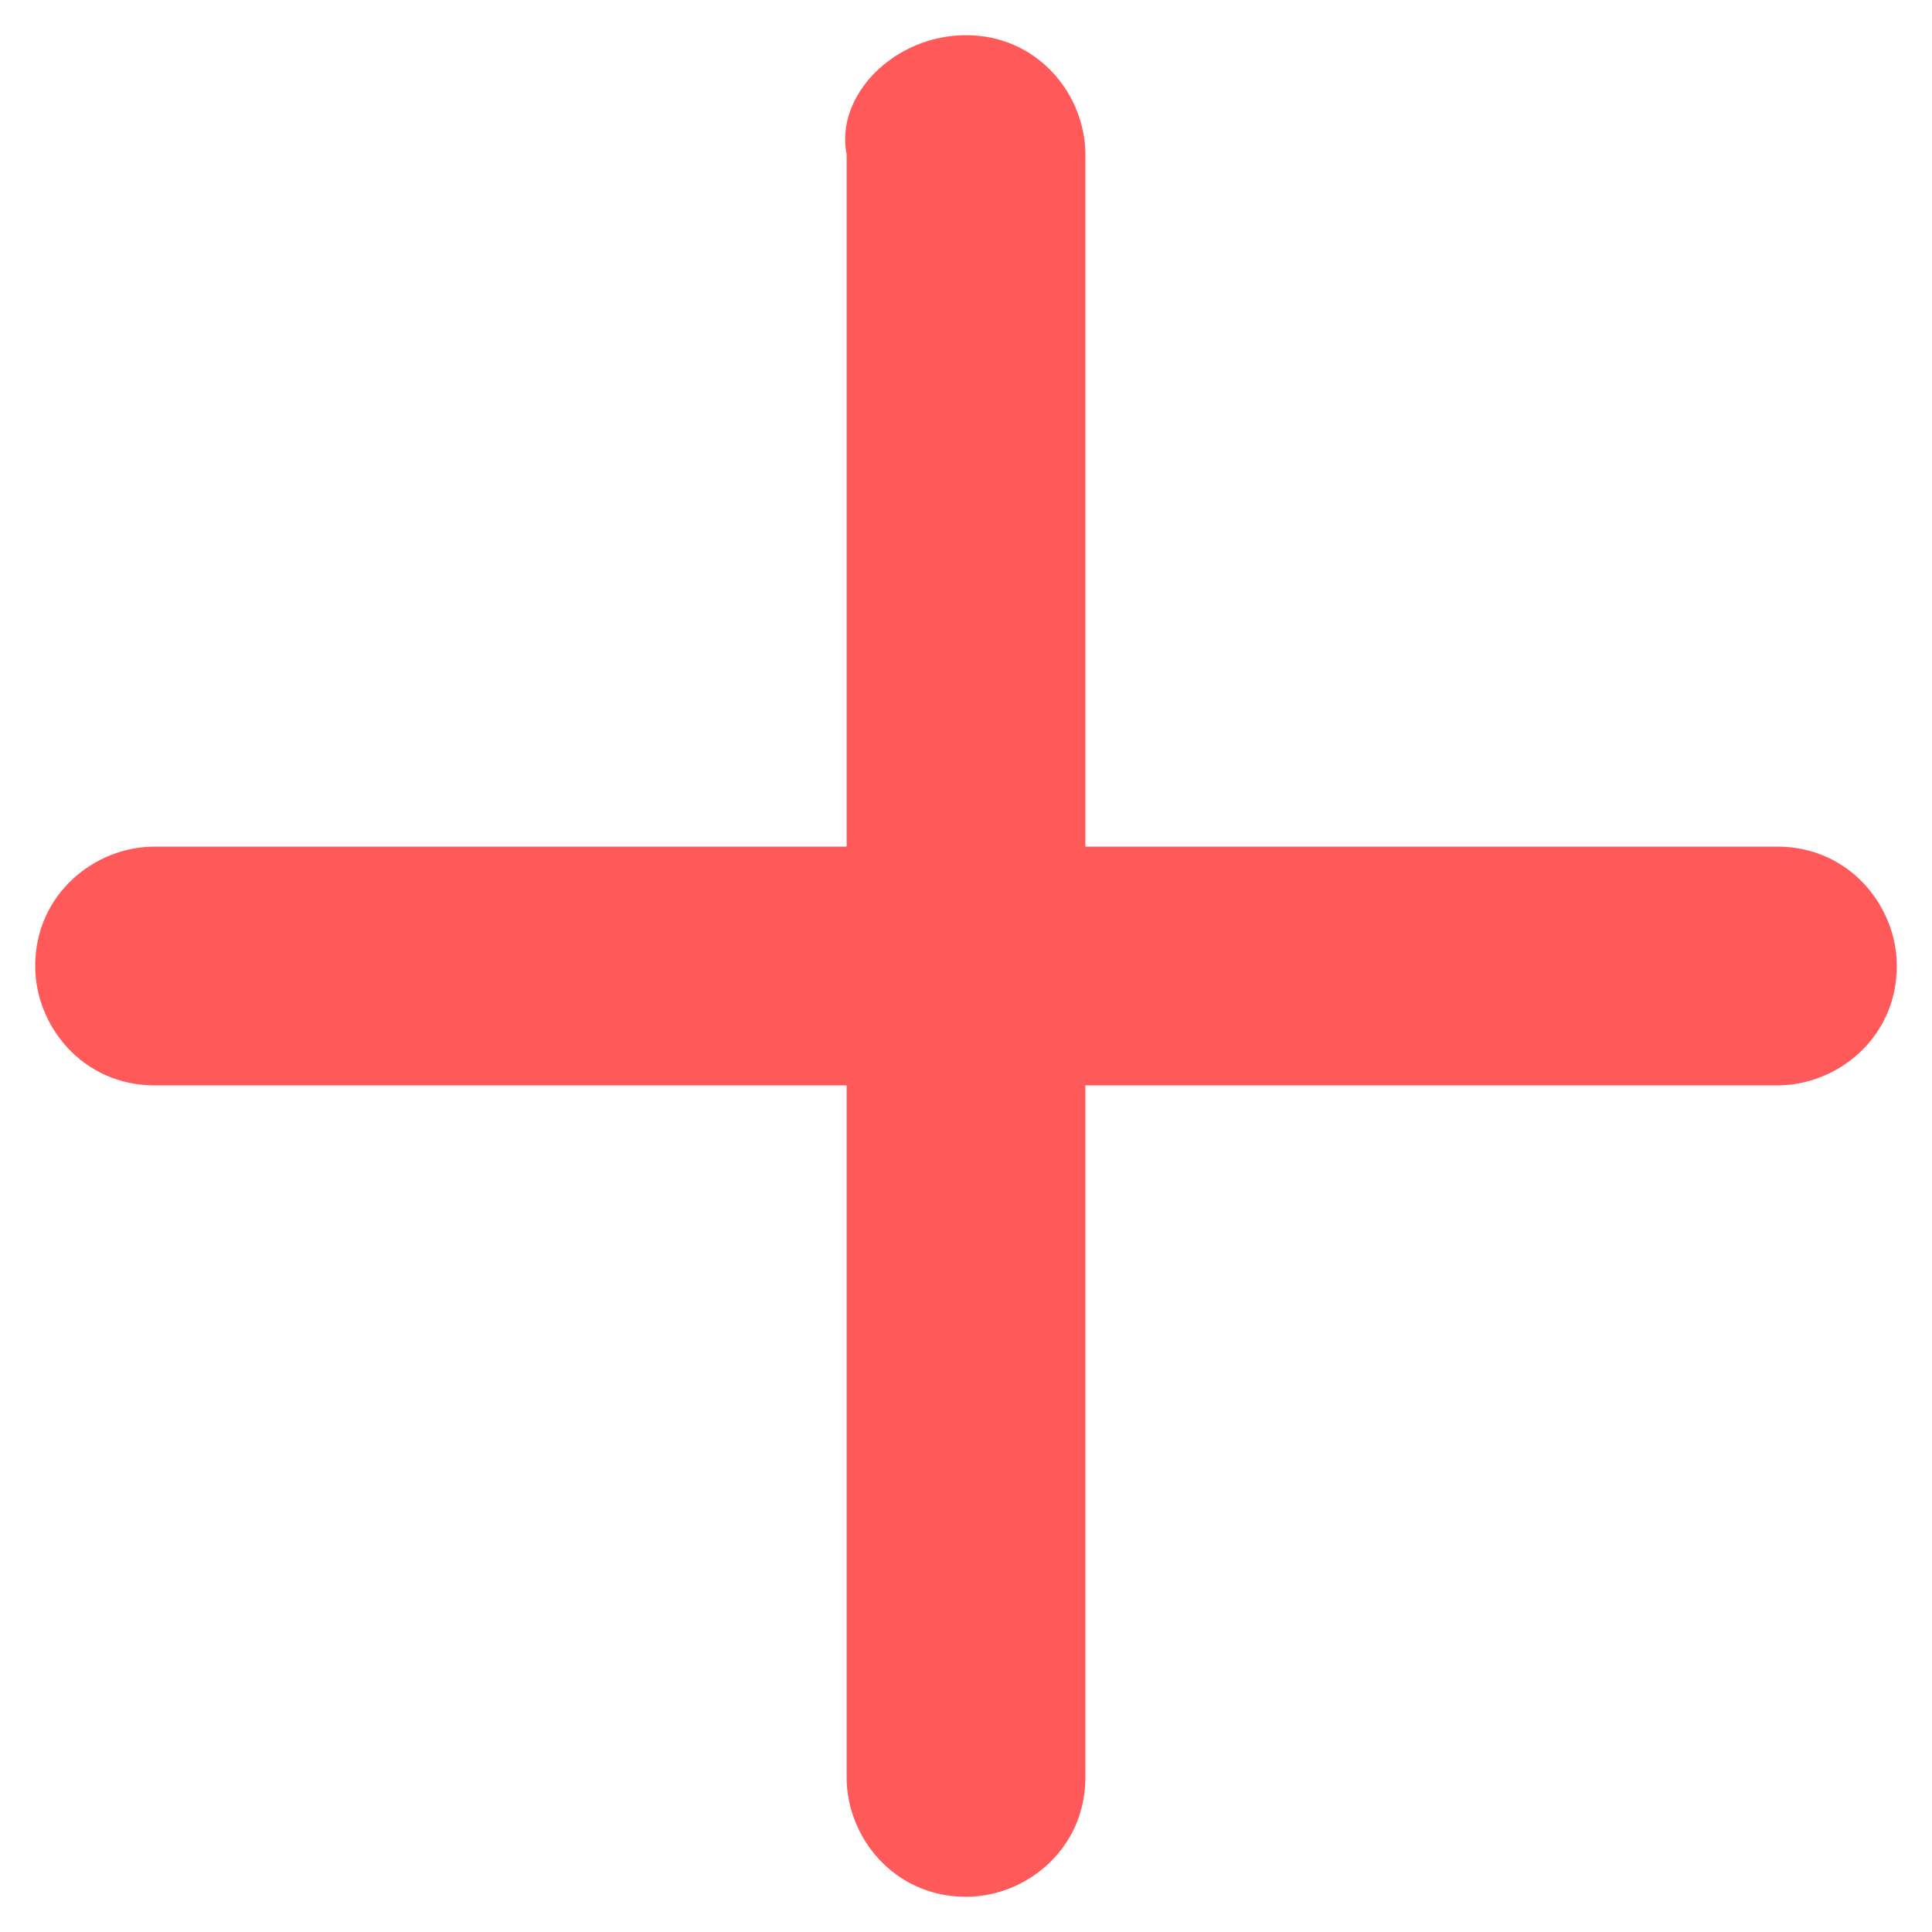
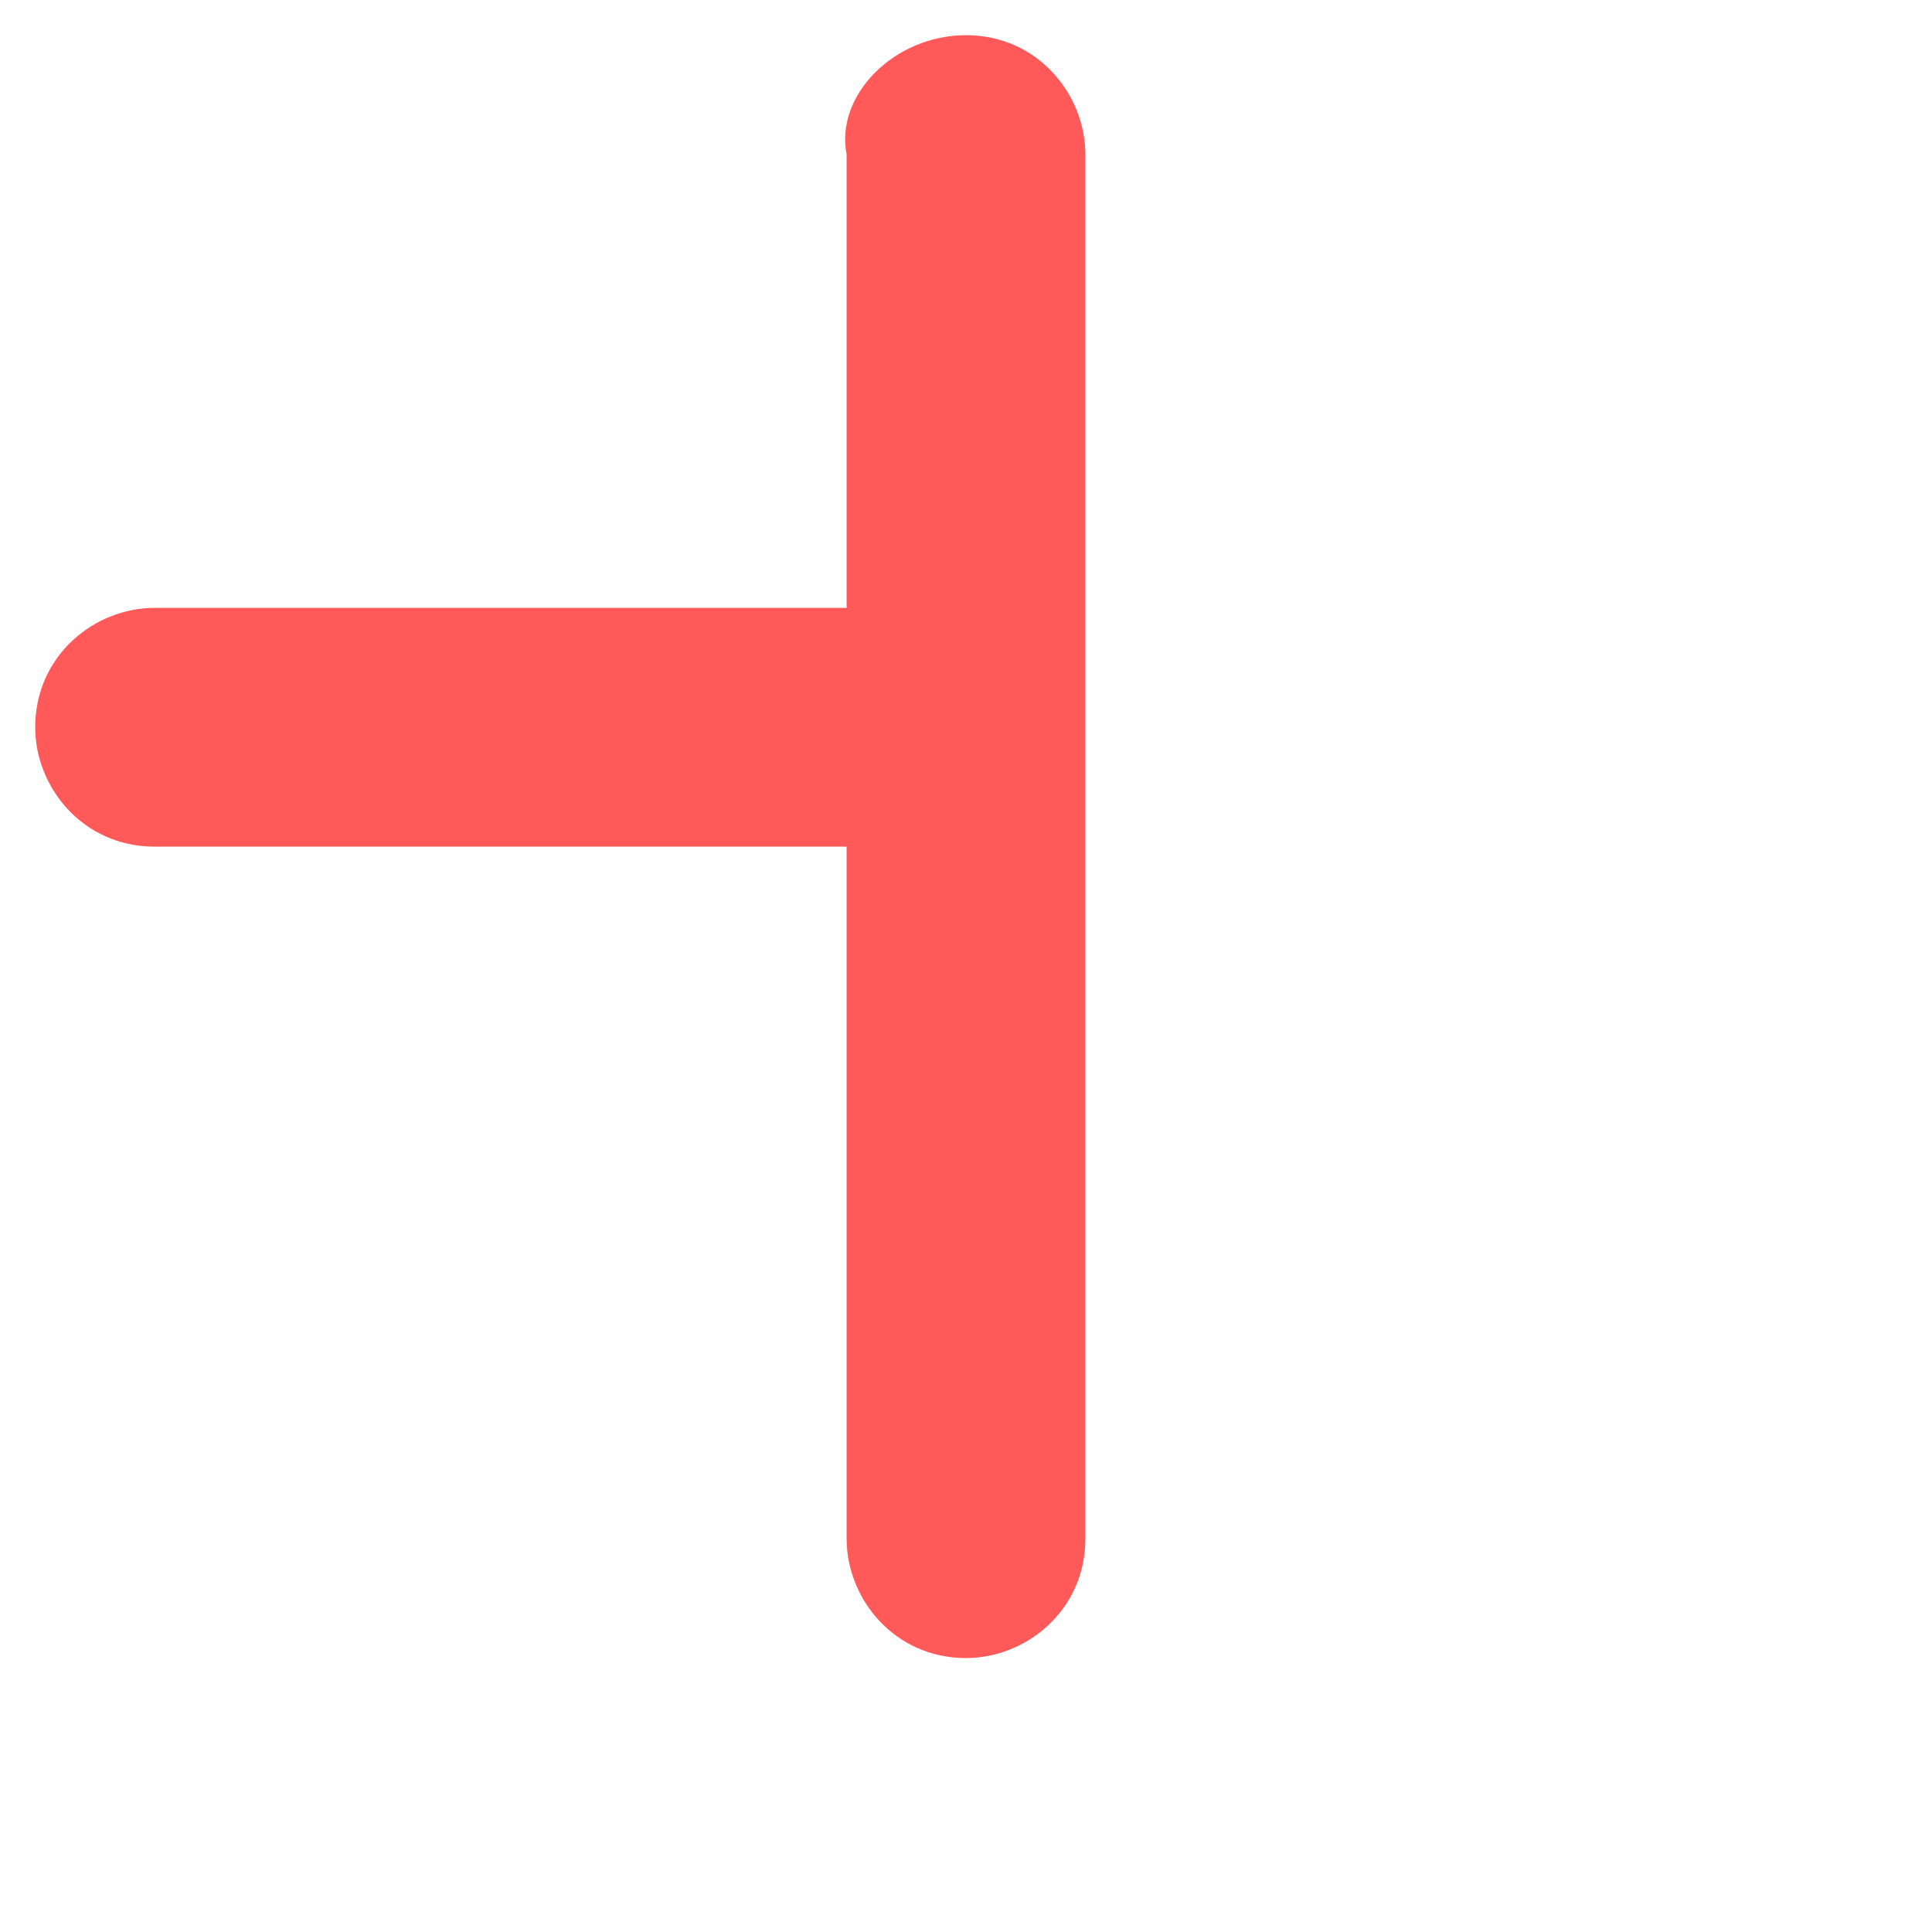
<svg xmlns="http://www.w3.org/2000/svg" id="Capa_1" viewBox="0 0 28 28">
  <defs>
    <style>
      .cls-1 {
        fill: #ff595a;
        fill-rule: evenodd;
      }
    </style>
  </defs>
-   <path class="cls-1" d="M14,.51c1.04,0,1.73.86,1.73,1.73v10.03h10.03c1.04,0,1.73.86,1.73,1.73,0,1.04-.86,1.73-1.73,1.73h-10.03v10.03h0c0,1.04-.86,1.73-1.73,1.73-1.04,0-1.73-.86-1.73-1.73v-10.03H2.24c-1.04,0-1.73-.86-1.73-1.73,0-1.04.86-1.73,1.73-1.73h10.03V2.24c-.17-.86.69-1.73,1.73-1.73q-.17,0,0,0Z" />
+   <path class="cls-1" d="M14,.51c1.04,0,1.73.86,1.73,1.73v10.03h10.03h-10.03v10.03h0c0,1.04-.86,1.73-1.73,1.73-1.04,0-1.73-.86-1.73-1.73v-10.03H2.24c-1.04,0-1.73-.86-1.73-1.73,0-1.04.86-1.73,1.73-1.73h10.03V2.24c-.17-.86.69-1.73,1.73-1.73q-.17,0,0,0Z" />
</svg>